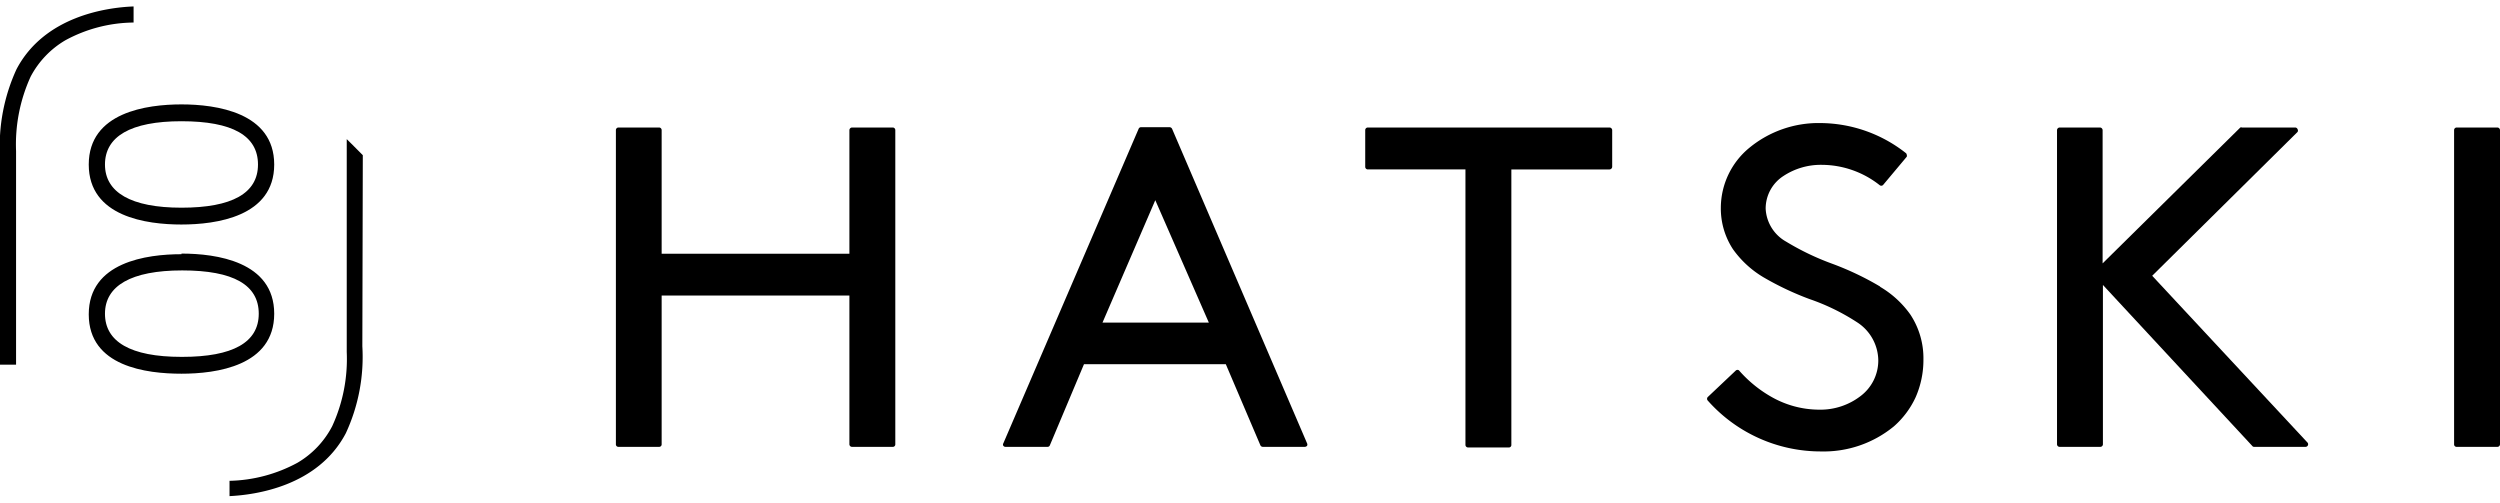
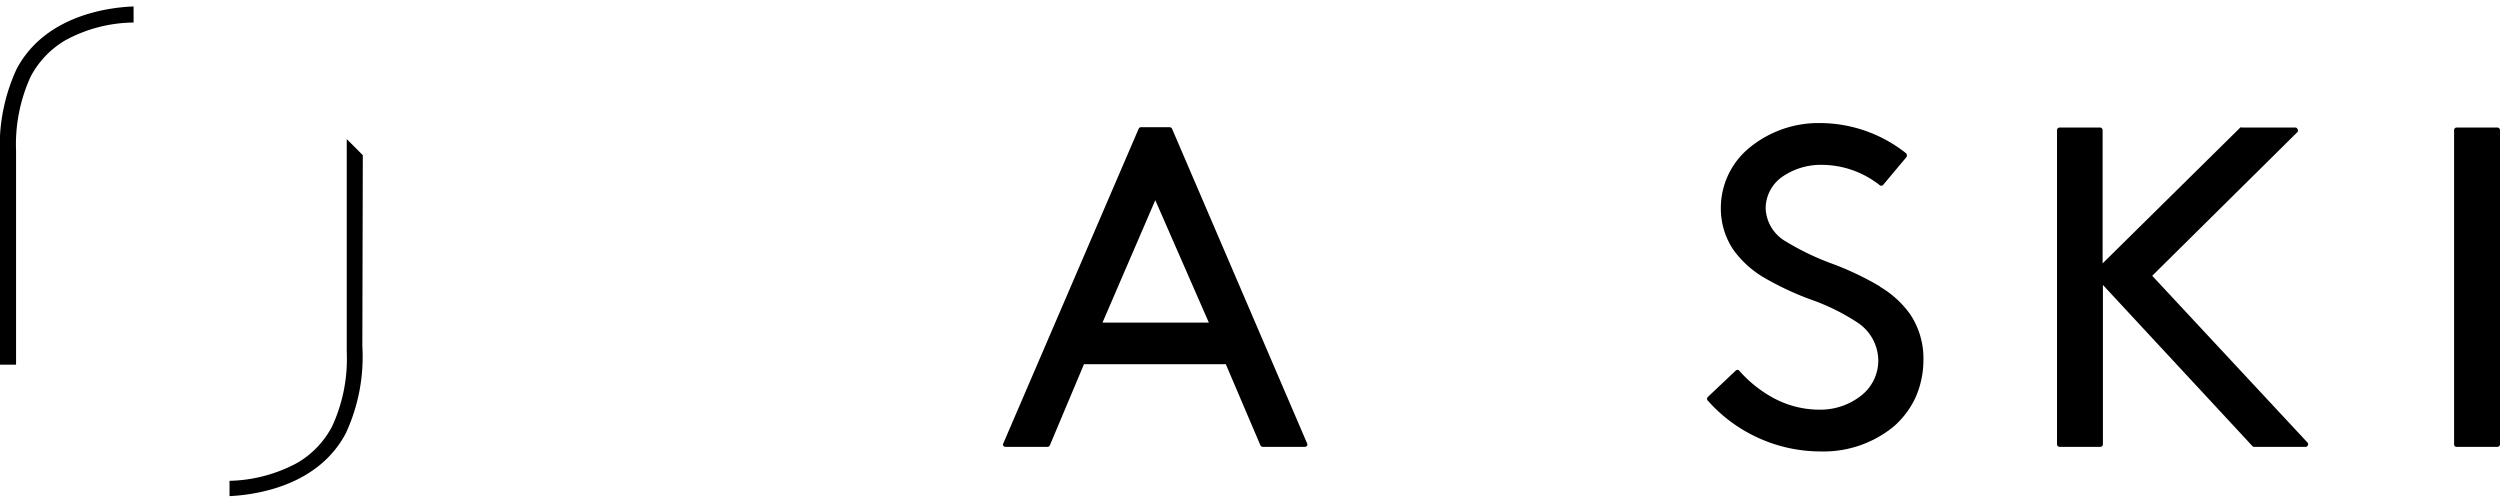
<svg xmlns="http://www.w3.org/2000/svg" width="164" height="33" viewBox="0 0 163.38 32.03">
  <defs>
    <style>.cls-1{fill:#000;}</style>
  </defs>
-   <path class="cls-1" d="M58.34,7.91H55.68a.18.18,0,0,0-.17.17v8.08H43.24V8.08a.17.17,0,0,0-.16-.17H40.41a.17.17,0,0,0-.16.17V28.61a.16.16,0,0,0,.16.17h2.67a.16.16,0,0,0,.16-.17V18.89H55.51v9.72a.17.17,0,0,0,.17.17h2.66a.16.16,0,0,0,.17-.17V8.08a.17.17,0,0,0-.17-.17" />
  <path class="cls-1" d="M76.6,8a.19.19,0,0,0-.16-.11H74.56a.17.17,0,0,0-.15.11L65.57,28.55a.15.15,0,0,0,0,.16.17.17,0,0,0,.14.07h2.75a.16.16,0,0,0,.15-.1l2.23-5.3h9.27l2.26,5.3a.18.18,0,0,0,.16.1h2.75a.21.21,0,0,0,.14-.07.18.18,0,0,0,0-.16ZM79,20.66H72.05l3.45-8Z" />
-   <path class="cls-1" d="M105.19,7.91H89.39a.17.17,0,0,0-.17.17v2.4a.17.17,0,0,0,.17.17h6.38v18a.17.17,0,0,0,.17.17H98.6a.16.16,0,0,0,.17-.17v-18h6.42a.18.18,0,0,0,.17-.17V8.08a.18.18,0,0,0-.17-.17" />
  <path class="cls-1" d="M122.88,18.31a19.06,19.06,0,0,0-3.15-1.5,17,17,0,0,1-3-1.44,2.61,2.61,0,0,1-1.34-2.15,2.53,2.53,0,0,1,1.16-2.14,4.43,4.43,0,0,1,2.52-.73,6.13,6.13,0,0,1,3.76,1.32.17.17,0,0,0,.23,0l1.55-1.85a.17.17,0,0,0,0-.12.16.16,0,0,0-.06-.12A9.09,9.09,0,0,0,119,7.62a7.11,7.11,0,0,0-4.68,1.62,5.09,5.09,0,0,0-1.86,3.89,4.85,4.85,0,0,0,.79,2.73,6.54,6.54,0,0,0,2,1.84,19.26,19.26,0,0,0,3,1.42,14,14,0,0,1,3.1,1.51,3,3,0,0,1,1.4,2.51,2.91,2.91,0,0,1-1.17,2.33,4.3,4.3,0,0,1-2.69.88,6.33,6.33,0,0,1-3.06-.8,8.15,8.15,0,0,1-2.16-1.74.14.14,0,0,0-.12-.06.17.17,0,0,0-.12.05l-1.82,1.72a.17.17,0,0,0,0,.24A9.87,9.87,0,0,0,119,29.08a7.22,7.22,0,0,0,4.77-1.64,5.71,5.71,0,0,0,1.42-1.9,6.06,6.06,0,0,0,.51-2.49,5.18,5.18,0,0,0-.85-2.91,6.38,6.38,0,0,0-2-1.83" />
  <path class="cls-1" d="M140.65,17.6l9.5-9.4a.17.17,0,0,0,0-.18.17.17,0,0,0-.15-.11h-3.48a.16.16,0,0,0-.11,0l-9,8.88V8.08a.18.18,0,0,0-.17-.17H134.6a.18.18,0,0,0-.17.17V28.61a.17.17,0,0,0,.17.17h2.66a.17.17,0,0,0,.17-.17V18.2l9.76,10.52a.14.14,0,0,0,.12.06h3.37a.17.17,0,0,0,.12-.28Z" />
  <path class="cls-1" d="M163.21,7.91h-2.66a.17.17,0,0,0-.17.17V28.61a.16.16,0,0,0,.17.17h2.66a.17.17,0,0,0,.17-.17V8.08a.18.18,0,0,0-.17-.17" />
-   <path class="cls-1" d="M11.86,14.25c2.26,0,6.06-.51,6.06-3.92S14.12,6.4,11.86,6.4,5.8,6.91,5.8,10.33s3.79,3.92,6.06,3.92m0-6.75c3.34,0,5,.95,5,2.83s-1.7,2.82-5,2.82-5-1-5-2.82S8.51,7.5,11.86,7.5" />
-   <path class="cls-1" d="M11.86,16.19c-2.27,0-6.06.51-6.06,3.93S9.59,24,11.86,24s6.06-.5,6.06-3.92-3.8-3.93-6.06-3.93m0,6.75c-3.35,0-5-1-5-2.82s1.7-2.83,5.05-2.83,5,.95,5,2.83-1.7,2.82-5,2.82" />
  <path class="cls-1" d="M8.69,0C7,.07,2.91.62,1.08,4.1A12,12,0,0,0,0,9.78V23.41H1.05V19.08q0-4.81,0-9.63A10.67,10.67,0,0,1,2,4.59,6,6,0,0,1,4.27,2.21,9.51,9.51,0,0,1,8.73,1.05V0Z" />
  <path class="cls-1" d="M23.71,9.72S23,9,22.66,8.67V22.58a10.5,10.5,0,0,1-.95,4.85,5.94,5.94,0,0,1-2.27,2.39A9.74,9.74,0,0,1,15,31V32h0c1.67-.08,5.77-.63,7.6-4.11a11.85,11.85,0,0,0,1.08-5.68Z" />
</svg>